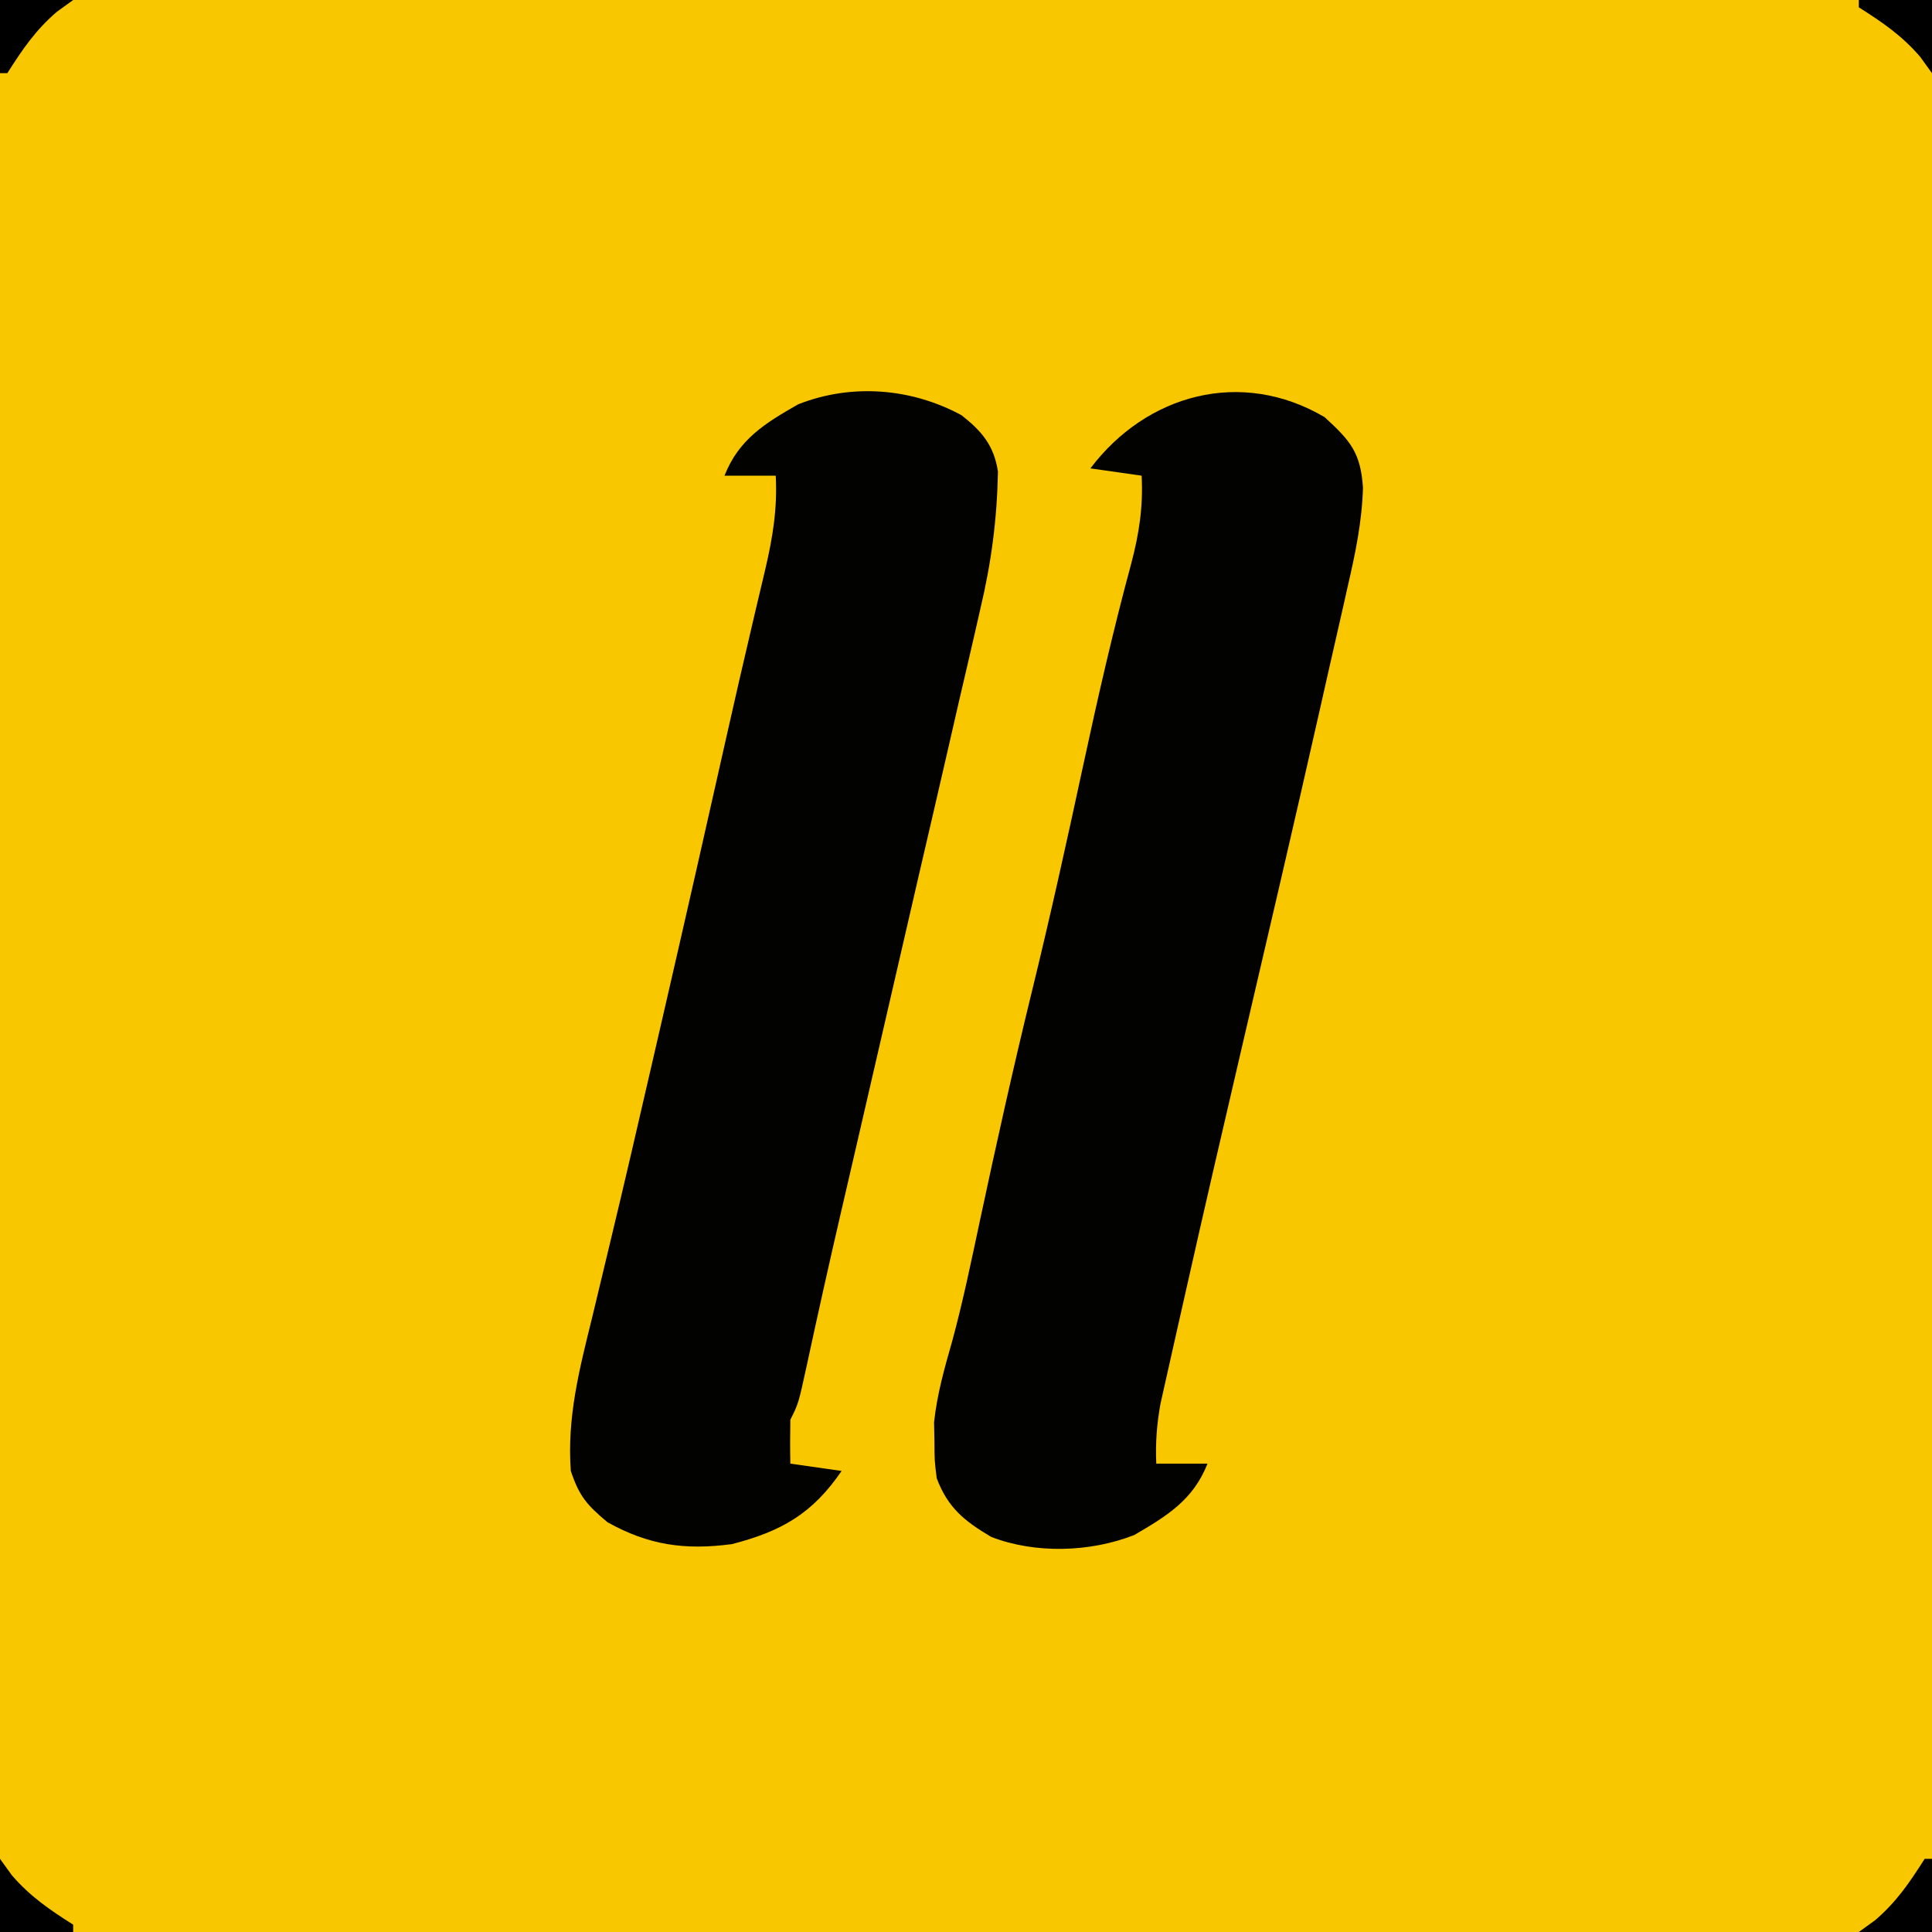
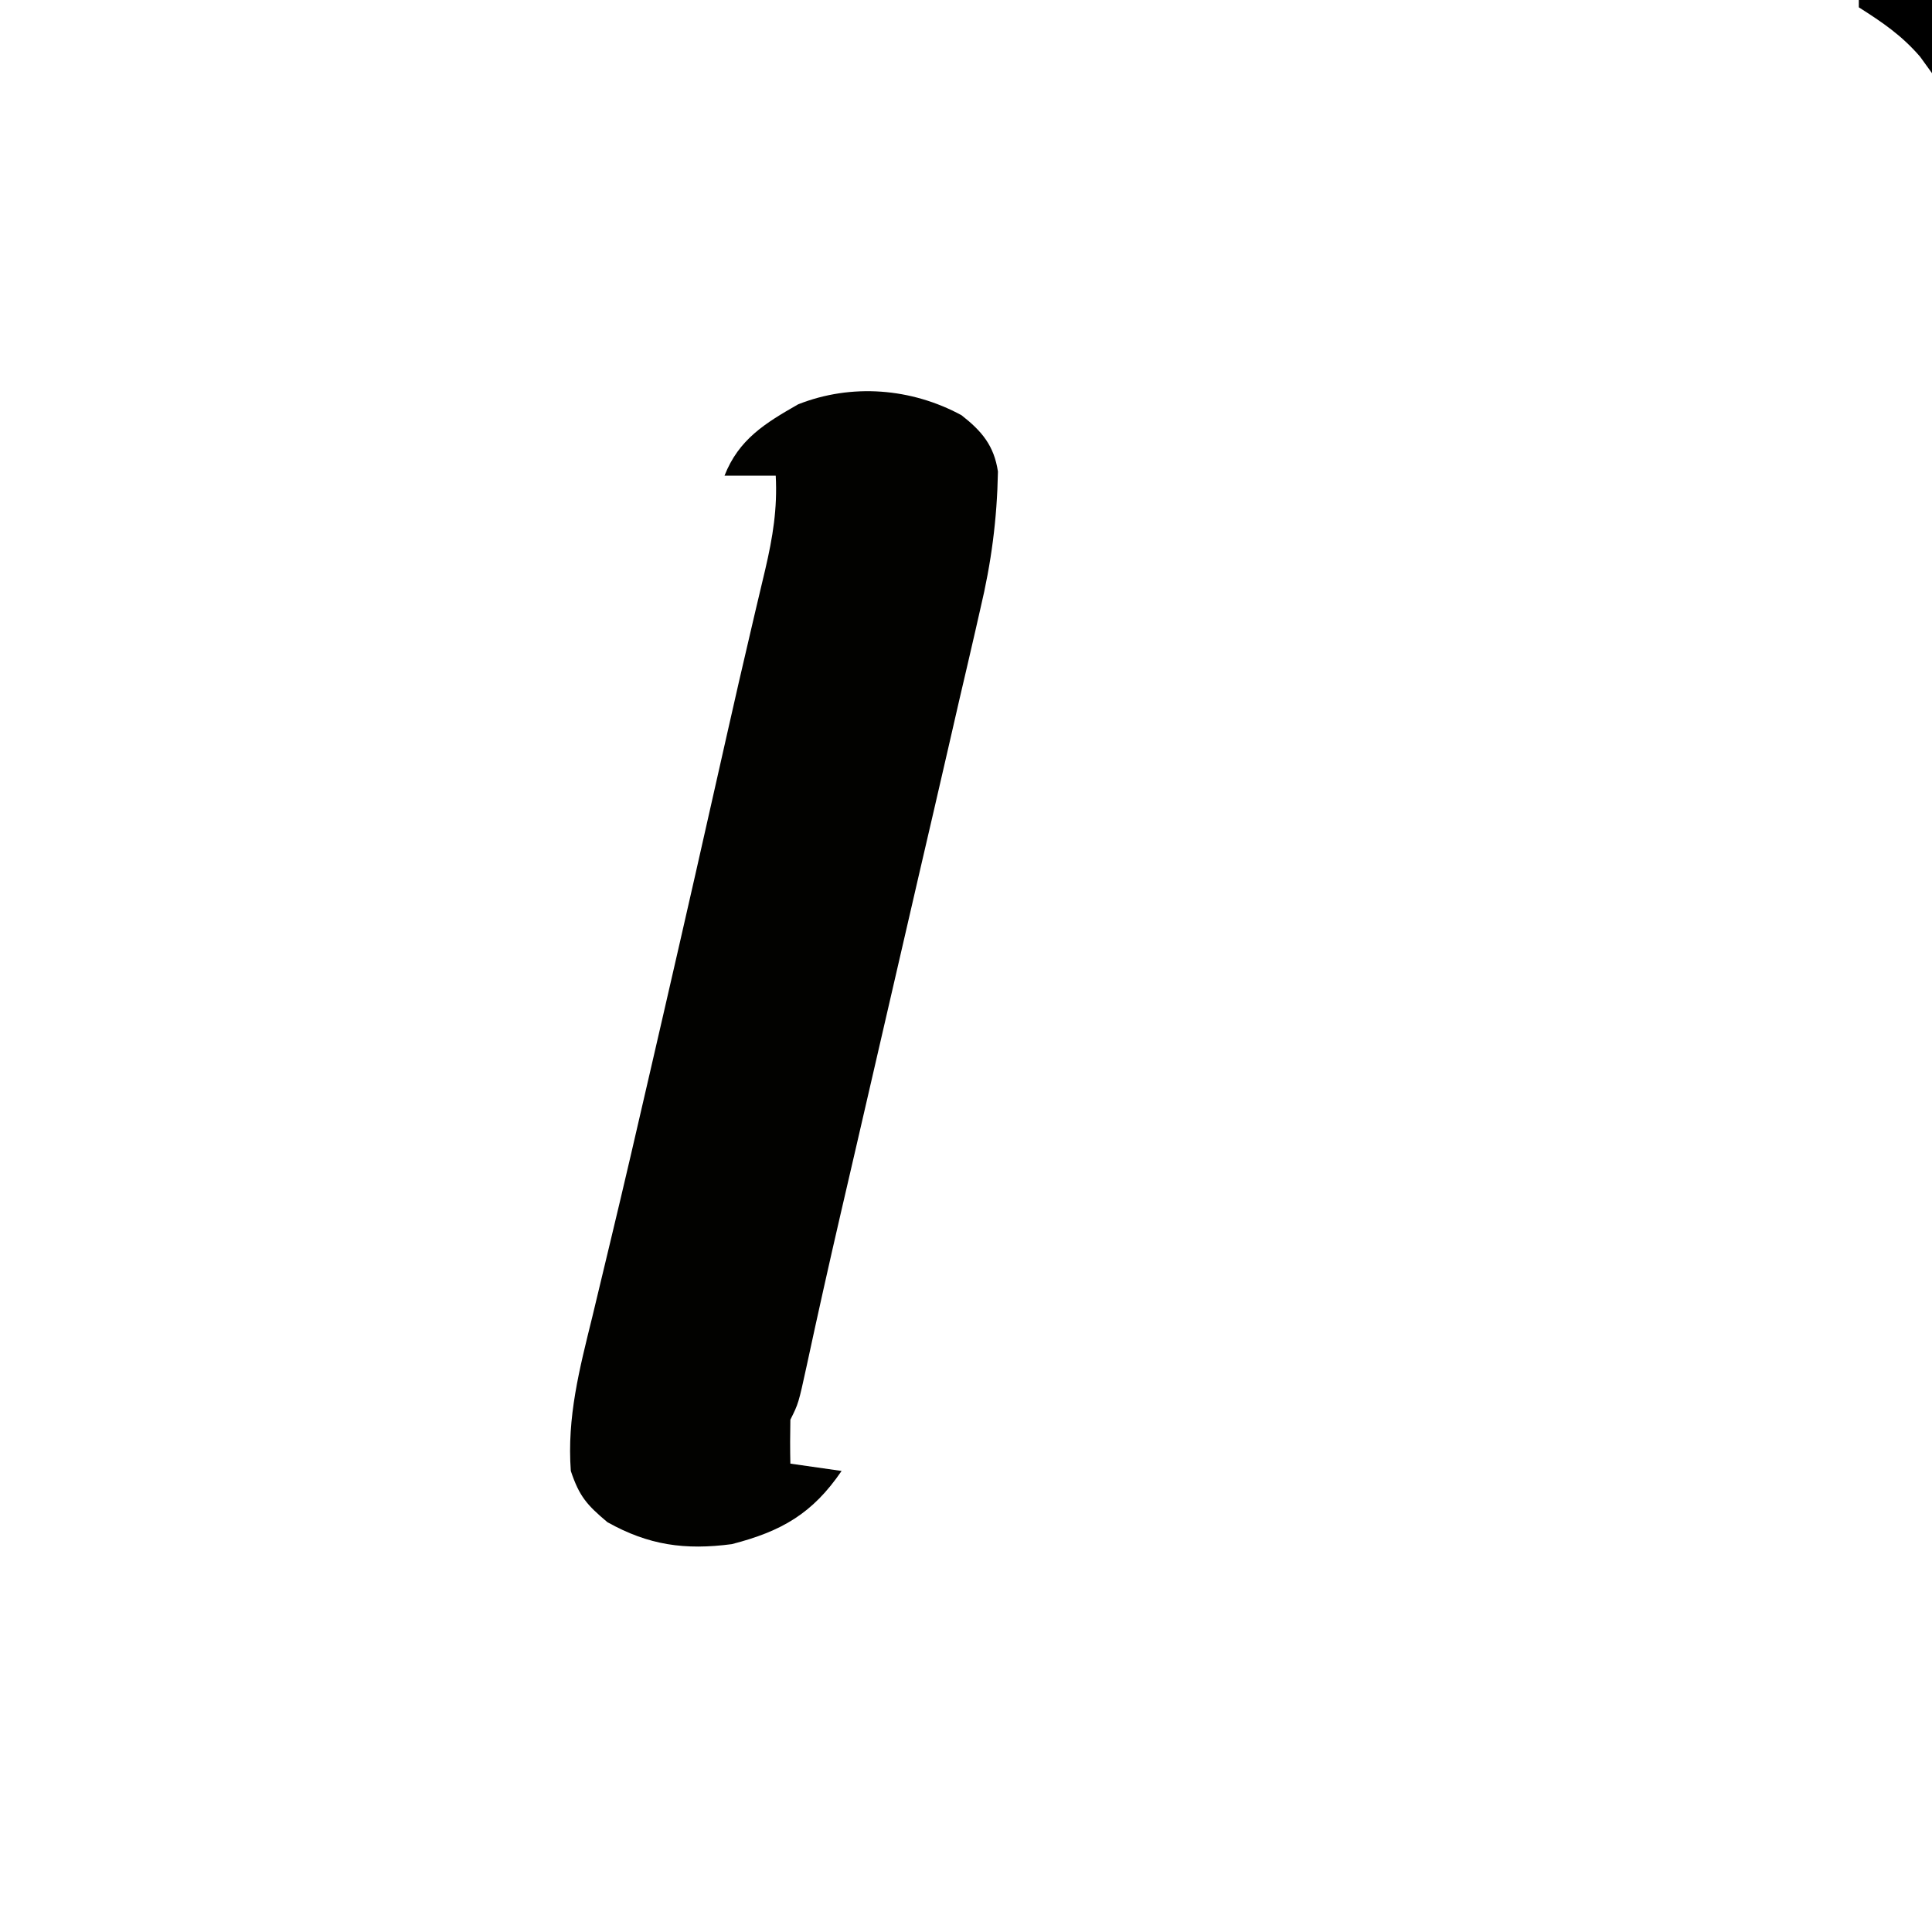
<svg xmlns="http://www.w3.org/2000/svg" version="1.1" width="264" height="264">
-   <path d="M0 0 C87.12 0 174.24 0 264 0 C264 87.12 264 174.24 264 264 C176.88 264 89.76 264 0 264 C0 176.88 0 89.76 0 0 Z " fill="#F8C700" transform="translate(0,0)" />
  <path d="M0 0 C2.779 2.17 4.456 4.161 4.986 7.703 C4.866 14.202 4.078 20.183 2.573 26.5 C2.355 27.458 2.137 28.416 1.913 29.403 C1.197 32.538 0.464 35.669 -0.27 38.801 C-0.777 41.006 -1.283 43.212 -1.788 45.418 C-3.117 51.211 -4.461 57.002 -5.808 62.792 C-7.164 68.632 -8.507 74.475 -9.852 80.318 C-11.37 86.916 -12.889 93.514 -14.419 100.109 C-14.884 102.115 -15.349 104.12 -15.813 106.125 C-16.145 107.552 -16.145 107.552 -16.482 109.008 C-18.089 115.956 -19.646 122.913 -21.145 129.885 C-22.271 135.05 -22.271 135.05 -23.379 137.266 C-23.419 139.265 -23.422 141.266 -23.379 143.266 C-21.069 143.596 -18.759 143.926 -16.379 144.266 C-20.344 150.081 -24.568 152.513 -31.379 154.266 C-37.778 155.113 -42.754 154.416 -48.379 151.266 C-51.175 148.911 -52.217 147.752 -53.379 144.266 C-53.916 136.905 -52.196 130.322 -50.441 123.203 C-50.127 121.895 -49.813 120.587 -49.5 119.279 C-48.998 117.181 -48.496 115.083 -47.99 112.986 C-46.092 105.108 -44.269 97.213 -42.452 89.317 C-41.877 86.821 -41.302 84.325 -40.726 81.83 C-37.762 68.974 -34.842 56.108 -31.953 43.234 C-30.936 38.708 -29.897 34.188 -28.836 29.672 C-28.599 28.657 -28.362 27.642 -28.118 26.596 C-27.684 24.741 -27.245 22.887 -26.8 21.035 C-25.786 16.683 -25.138 12.771 -25.379 8.266 C-27.689 8.266 -29.999 8.266 -32.379 8.266 C-30.423 3.288 -26.835 1.098 -22.316 -1.484 C-15.005 -4.374 -6.829 -3.701 0 0 Z " fill="#020200" transform="translate(131.379,56.734)" />
-   <path d="M0 0 C3.52 3.22 4.922 4.832 5.244 9.637 C5.116 14.264 4.207 18.617 3.164 23.113 C2.969 23.984 2.775 24.854 2.574 25.751 C1.933 28.607 1.279 31.459 0.625 34.312 C0.17 36.325 -0.284 38.338 -0.738 40.351 C-4.209 55.71 -7.785 71.044 -11.366 86.377 C-13.98 97.574 -16.571 108.776 -19.09 119.995 C-19.443 121.564 -19.797 123.133 -20.154 124.701 C-20.642 126.849 -21.123 128.998 -21.602 131.148 C-21.873 132.357 -22.145 133.565 -22.424 134.81 C-22.934 137.635 -23.121 140.141 -23 143 C-20.69 143 -18.38 143 -16 143 C-17.948 147.957 -21.524 150.139 -26 152.75 C-32.014 155.119 -39.524 155.344 -45.547 153.016 C-49.206 150.852 -51.465 149.051 -53 145 C-53.301 142.59 -53.301 142.59 -53.312 139.938 C-53.329 139.08 -53.346 138.223 -53.363 137.34 C-52.941 133.453 -51.932 129.932 -50.863 126.179 C-49.406 120.809 -48.286 115.366 -47.126 109.927 C-44.881 99.418 -42.555 88.938 -40 78.5 C-37.49 68.242 -35.214 57.941 -32.992 47.617 C-30.998 38.363 -28.899 29.15 -26.422 20.01 C-25.338 15.906 -24.779 12.247 -25 8 C-27.31 7.67 -29.62 7.34 -32 7 C-24.346 -3.131 -11.407 -6.71 0 0 Z " fill="#020200" transform="translate(181,57)" />
  <path d="M0 0 C3.3 0 6.6 0 10 0 C10 3.3 10 6.6 10 10 C9.464 9.258 8.928 8.515 8.375 7.75 C5.85 4.826 3.242 3.063 0 1 C0 0.67 0 0.34 0 0 Z " fill="#000000" transform="translate(254,0)" />
-   <path d="M0 0 C0.33 0 0.66 0 1 0 C1 3.3 1 6.6 1 10 C-2.3 10 -5.6 10 -9 10 C-8.258 9.464 -7.515 8.928 -6.75 8.375 C-3.826 5.85 -2.063 3.242 0 0 Z " fill="#000000" transform="translate(263,254)" />
-   <path d="M0 0 C0.536 0.743 1.073 1.485 1.625 2.25 C4.15 5.174 6.758 6.937 10 9 C10 9.33 10 9.66 10 10 C6.7 10 3.4 10 0 10 C0 6.7 0 3.4 0 0 Z " fill="#000000" transform="translate(0,254)" />
-   <path d="M0 0 C3.3 0 6.6 0 10 0 C9.258 0.536 8.515 1.073 7.75 1.625 C4.826 4.15 3.063 6.758 1 10 C0.67 10 0.34 10 0 10 C0 6.7 0 3.4 0 0 Z " fill="#000000" transform="translate(0,0)" />
</svg>